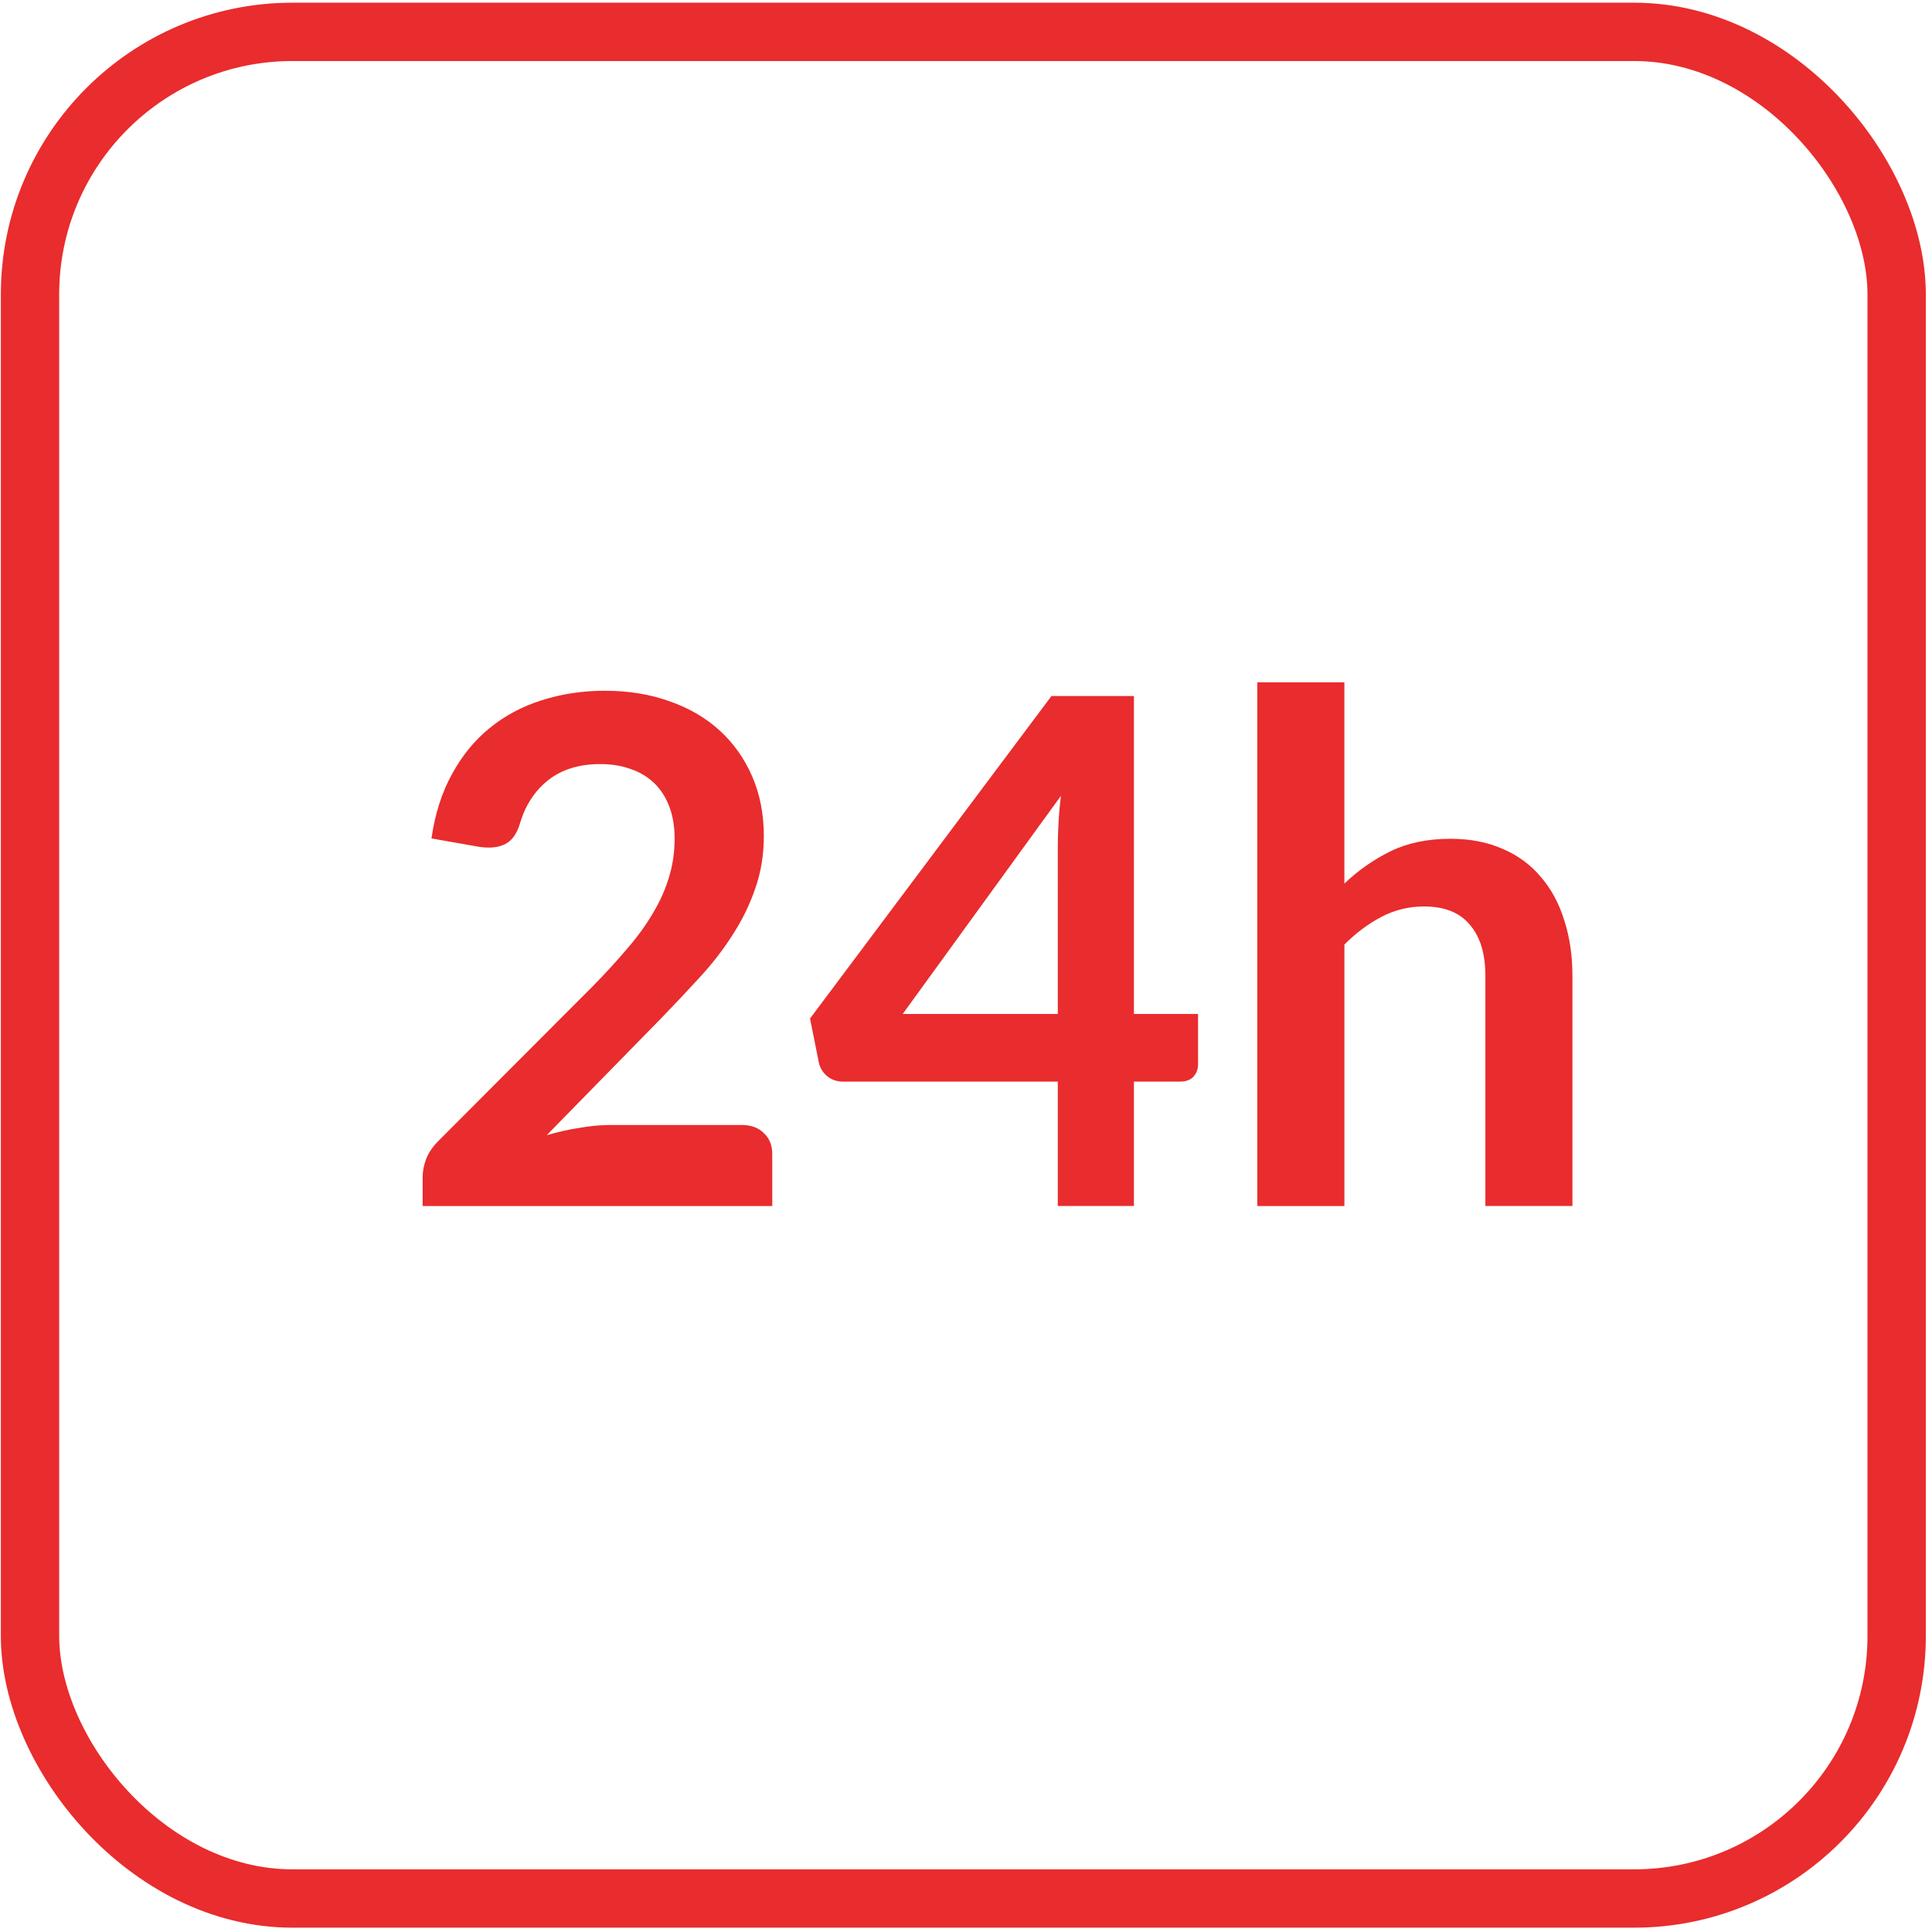
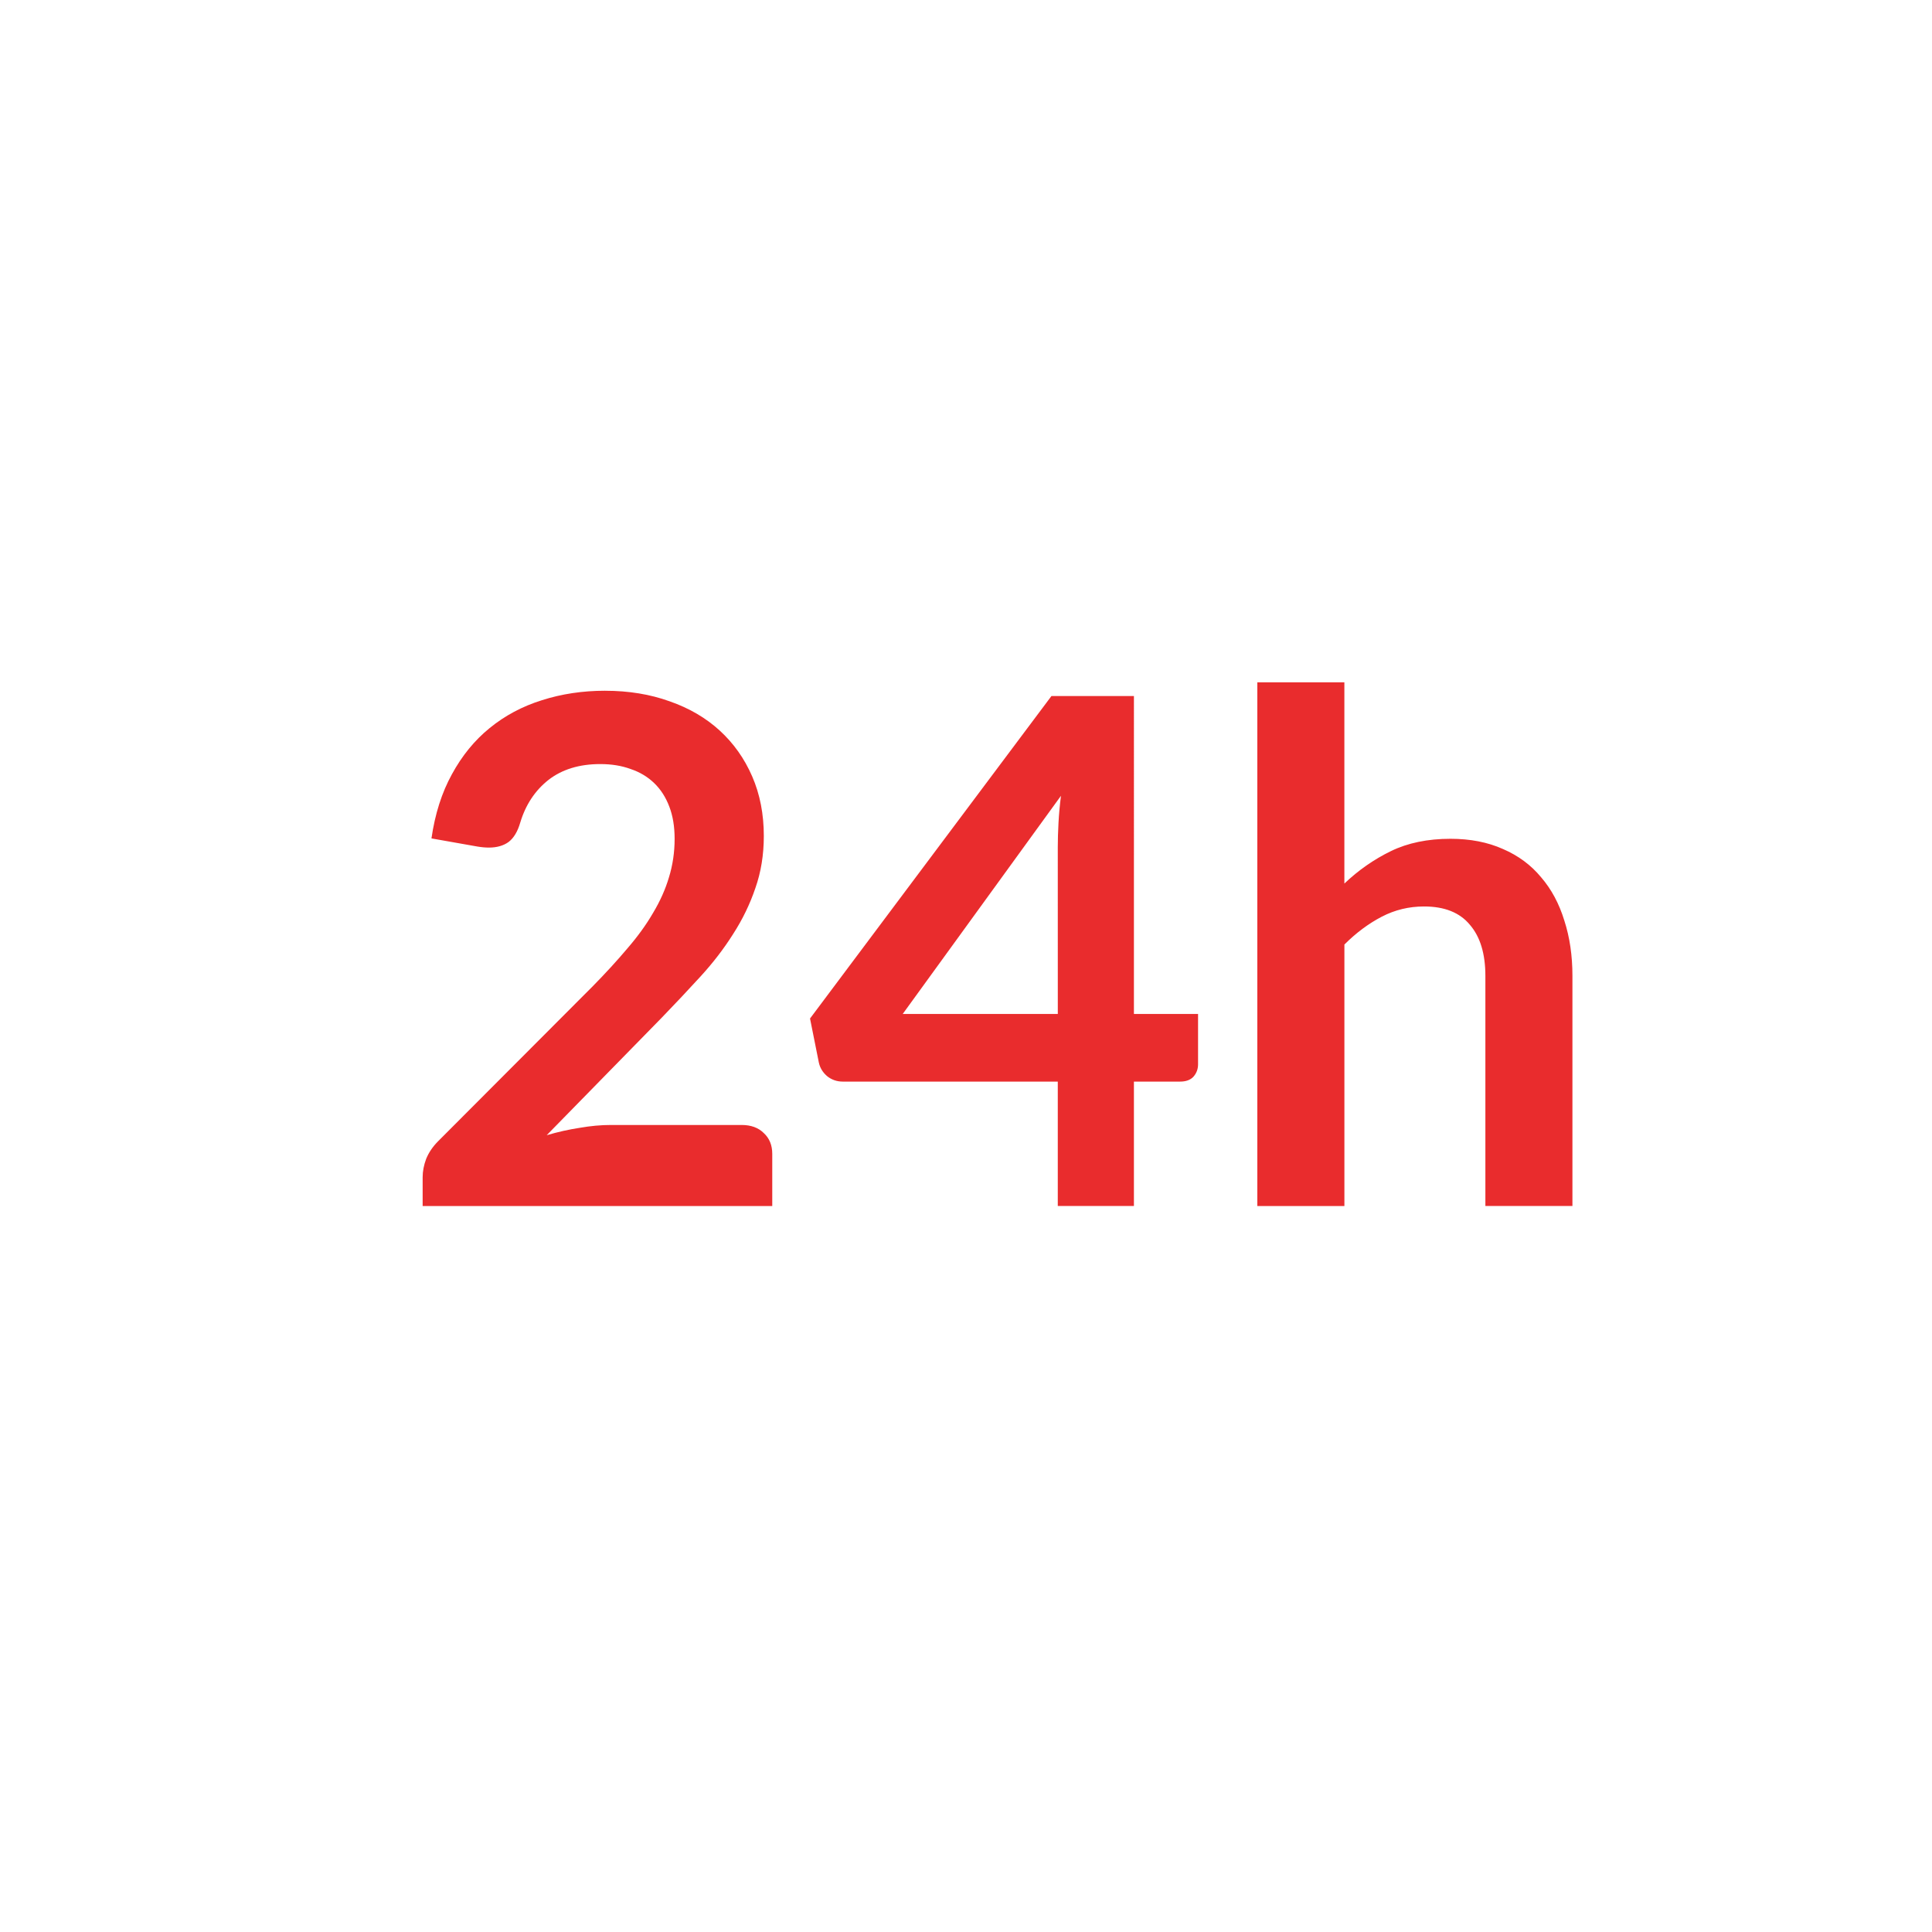
<svg xmlns="http://www.w3.org/2000/svg" fill="none" height="71" viewBox="0 0 71 71" width="71">
  <path d="m22.242 25.385c.863 0 1.653.13 2.37.389.717.25 1.33.609 1.839 1.075.509.466.907 1.028 1.192 1.684.285.656.427 1.386.427 2.189 0 .691-.104 1.33-.311 1.917-.199.587-.47 1.148-.816 1.684-.337.535-.734 1.053-1.192 1.554-.458.501-.937 1.01-1.438 1.528l-4.222 4.313c.414-.121.82-.212 1.217-.272.397-.069.777-.104 1.14-.104h4.805c.345 0 .617.099.816.298.207.19.311.445.311.764v1.917h-12.848v-1.062c0-.216.043-.44.13-.673.095-.233.242-.449.44-.648l5.686-5.699c.475-.483.898-.946 1.269-1.386.38-.44.695-.876.945-1.308.259-.432.453-.868.583-1.308.138-.449.207-.92.207-1.412 0-.449-.065-.842-.194-1.179-.13-.345-.315-.635-.557-.868-.242-.233-.531-.406-.868-.518-.328-.121-.699-.181-1.114-.181-.768 0-1.403.194-1.904.583-.492.389-.838.911-1.036 1.567-.095.328-.237.566-.427.712-.19.138-.432.207-.725.207-.13 0-.272-.013-.427-.039l-1.684-.298c.13-.898.38-1.684.751-2.357.371-.682.833-1.248 1.386-1.697.561-.458 1.2-.799 1.917-1.023.725-.233 1.502-.35 2.331-.35zm19.429 11.877h2.357v1.852c0 .173-.056.324-.168.453-.112.121-.276.181-.492.181h-1.697v4.572h-2.798v-4.572h-7.9c-.216 0-.406-.065-.57-.194-.164-.138-.268-.307-.311-.505l-.324-1.619 8.872-11.851h3.031zm-2.798-6.126c0-.276.009-.574.026-.894.017-.319.047-.652.091-.997l-5.815 8.017h5.699zm7.333 13.185v-19.246h3.199v7.395c.518-.492 1.088-.889 1.71-1.192.622-.302 1.351-.453 2.189-.453.725 0 1.369.125 1.93.376.561.242 1.028.587 1.399 1.036.38.44.665.971.855 1.593.199.613.298 1.291.298 2.033v8.457h-3.199v-8.457c0-.812-.19-1.438-.57-1.878-.371-.449-.932-.673-1.684-.673-.553 0-1.071.125-1.554.376s-.941.592-1.373 1.023v9.61z" fill="#e92c2d" />
-   <rect height="68.598" rx="9.647" stroke="#e92c2d" stroke-width="2.144" width="68.598" x="1.103" y="1.171" />
</svg>